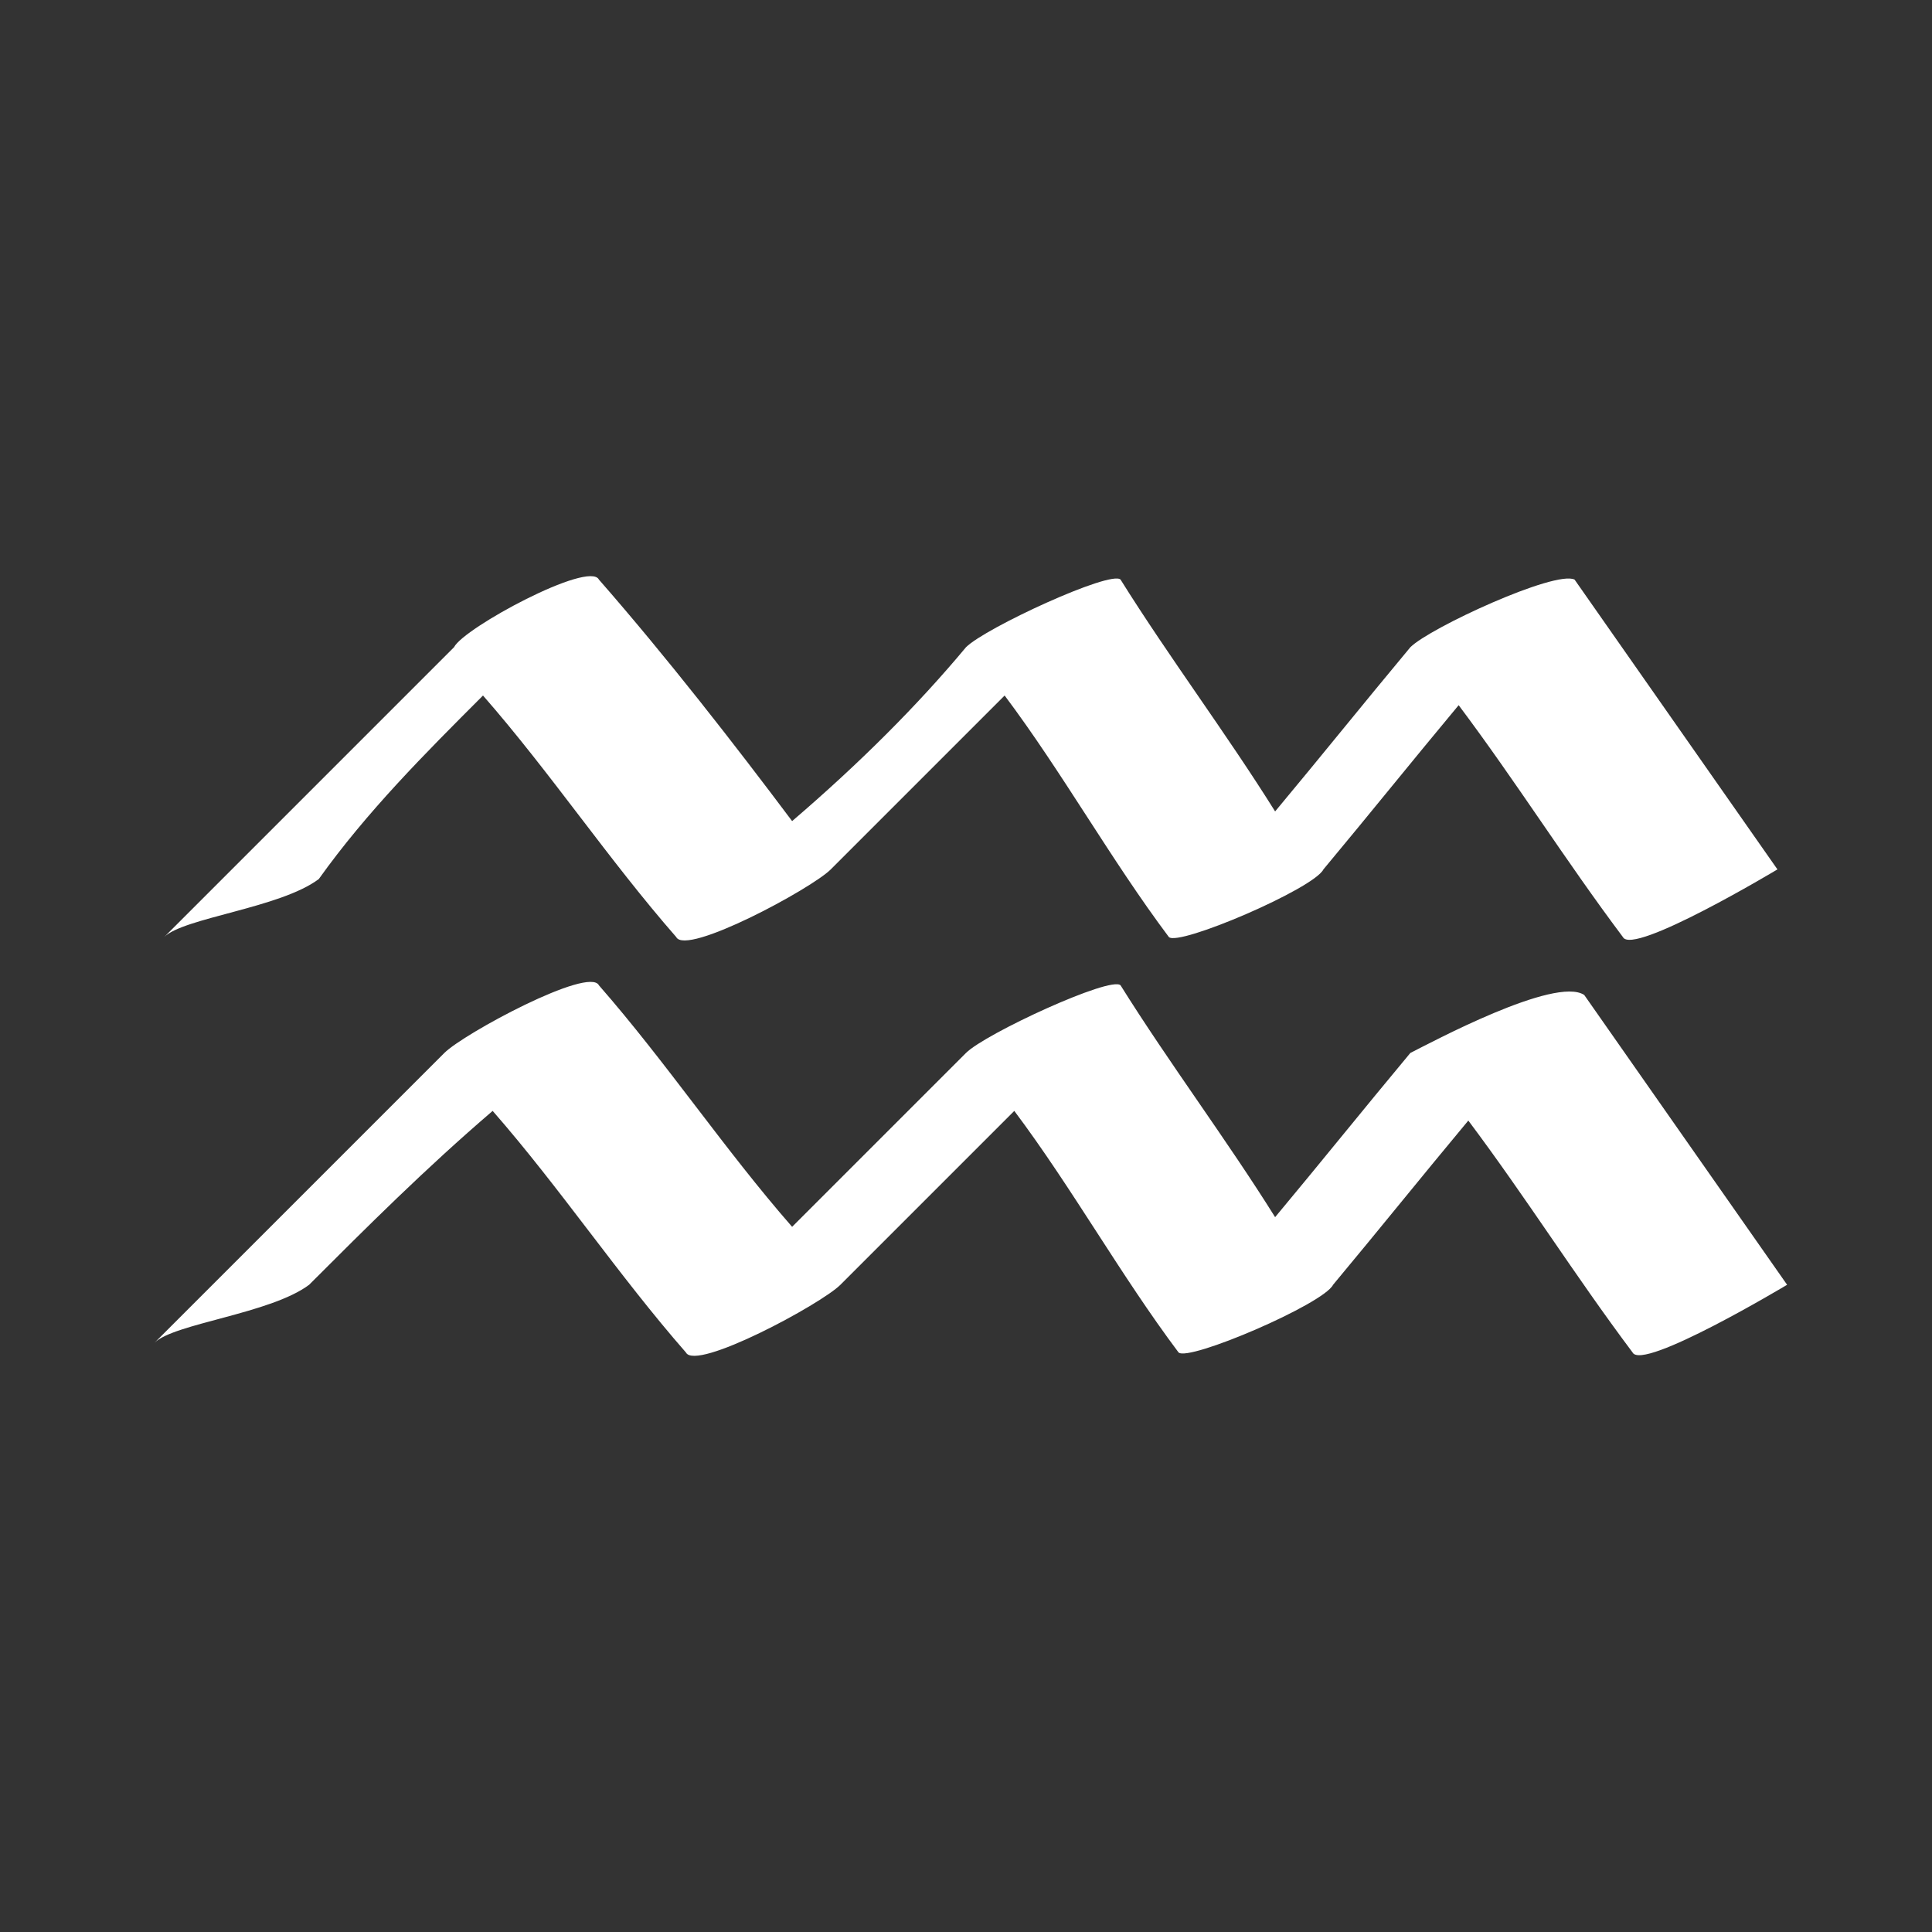
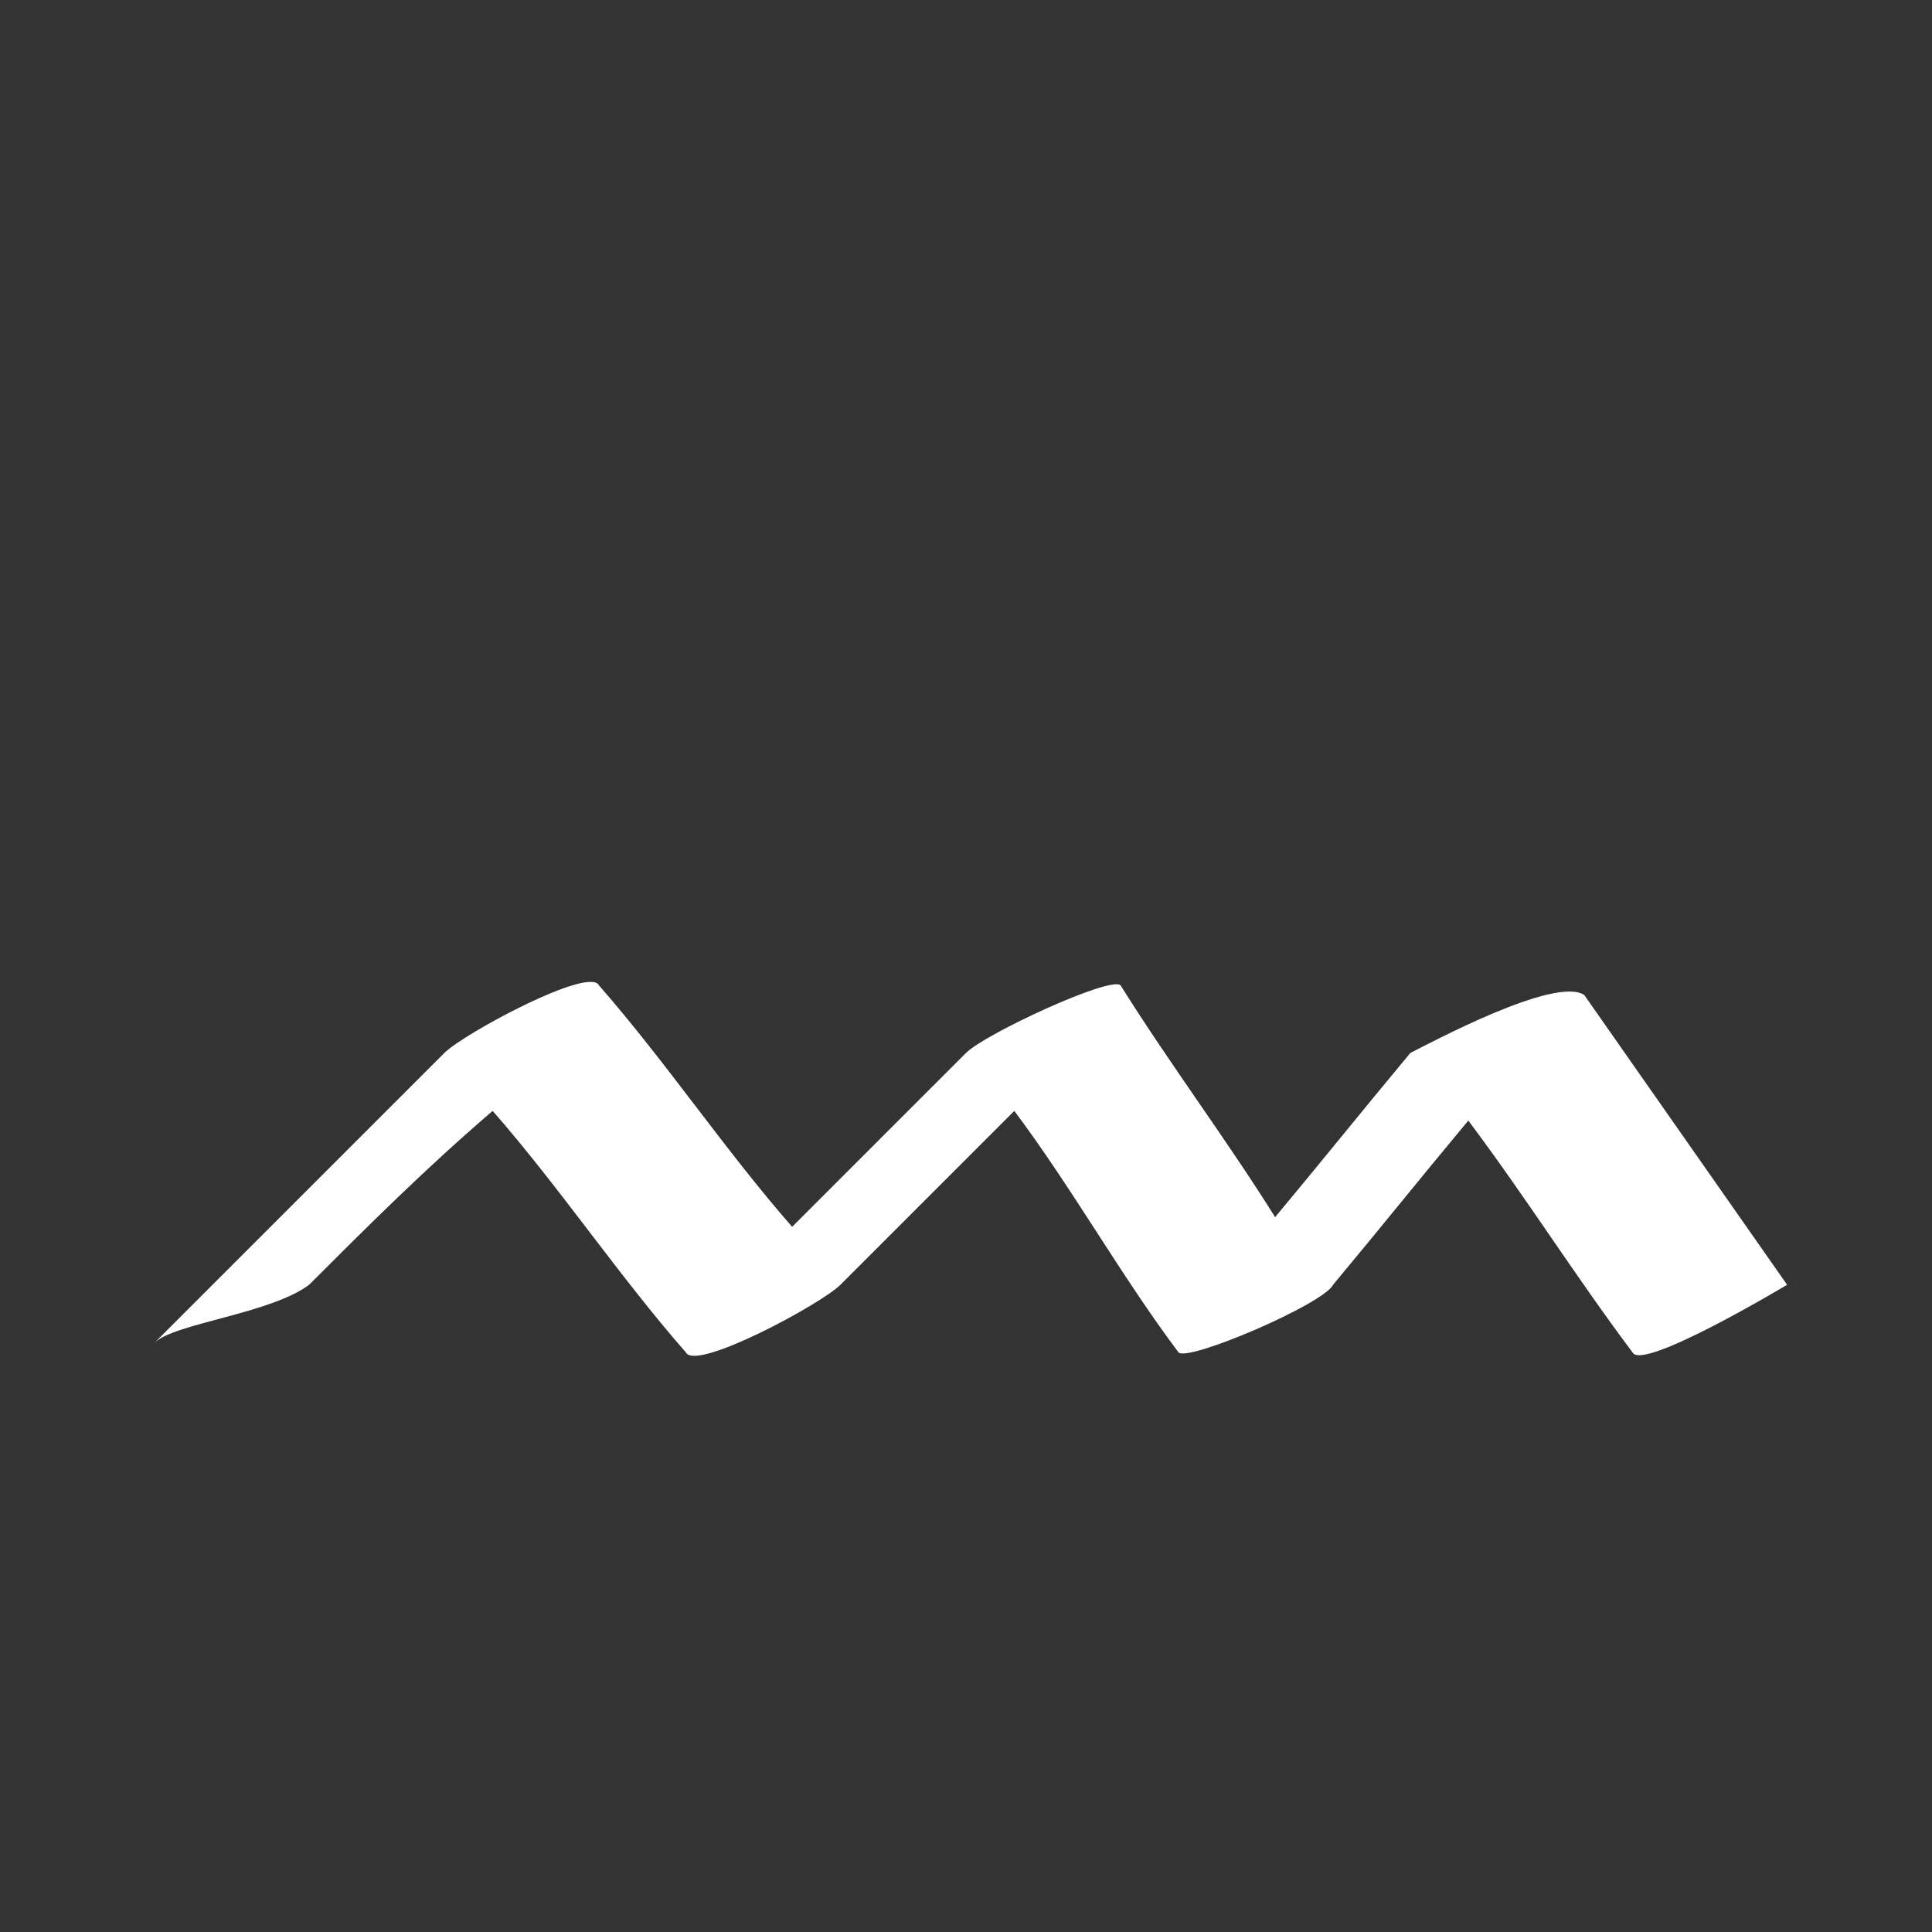
<svg xmlns="http://www.w3.org/2000/svg" version="1.1" id="Layer_1" x="0px" y="0px" viewBox="0 0 20 20" style="enable-background:new 0 0 20 20;" xml:space="preserve">
  <rect x="0" y="0" width="20" height="20" fill="#333333" stroke="none" />
  <style type="text/css">
	.st0{fill:#FFFFFF;}
</style>
  <g>
-     <path class="st0" d="M14.6,6.7c-0.5,0.6-0.9,1.1-1.4,1.7c-0.5-0.8-1.1-1.6-1.6-2.4c-0.1-0.1-1.4,0.5-1.6,0.7   C9.5,7.3,8.9,7.9,8.2,8.5C7.6,7.7,6.9,6.8,6.2,6C6.1,5.8,4.8,6.5,4.7,6.7c-1,1-2,2-3,3c0.2-0.2,1.2-0.3,1.6-0.6   C3.8,8.4,4.4,7.8,5,7.2c0.7,0.8,1.3,1.7,2,2.5c0.1,0.2,1.4-0.5,1.6-0.7c0.6-0.6,1.2-1.2,1.8-1.8c0.6,0.8,1.1,1.7,1.7,2.5   c0.1,0.1,1.5-0.5,1.6-0.7c0.5-0.6,0.9-1.1,1.4-1.7c0.6,0.8,1.1,1.6,1.7,2.4C16.9,9.9,18.4,9,18.4,9c-0.7-1-1.4-2-2.1-3   C16.1,5.9,14.8,6.5,14.6,6.7z" />
    <path class="st0" d="M14.6,10.9c-0.5,0.6-0.9,1.1-1.4,1.7c-0.5-0.8-1.1-1.6-1.6-2.4c-0.1-0.1-1.4,0.5-1.6,0.7   c-0.6,0.6-1.2,1.2-1.8,1.8c-0.7-0.8-1.3-1.7-2-2.5c-0.1-0.2-1.4,0.5-1.6,0.7c-1,1-2,2-3,3c0.2-0.2,1.2-0.3,1.6-0.6   c0.6-0.6,1.2-1.2,1.9-1.8c0.7,0.8,1.3,1.7,2,2.5c0.1,0.2,1.4-0.5,1.6-0.7c0.6-0.6,1.2-1.2,1.8-1.8c0.6,0.8,1.1,1.7,1.7,2.5   c0.1,0.1,1.5-0.5,1.6-0.7c0.5-0.6,0.9-1.1,1.4-1.7c0.6,0.8,1.1,1.6,1.7,2.4c0.1,0.2,1.6-0.7,1.6-0.7c-0.7-1-1.4-2-2.1-3   C16.1,10.1,14.8,10.8,14.6,10.9z" />
  </g>
</svg>